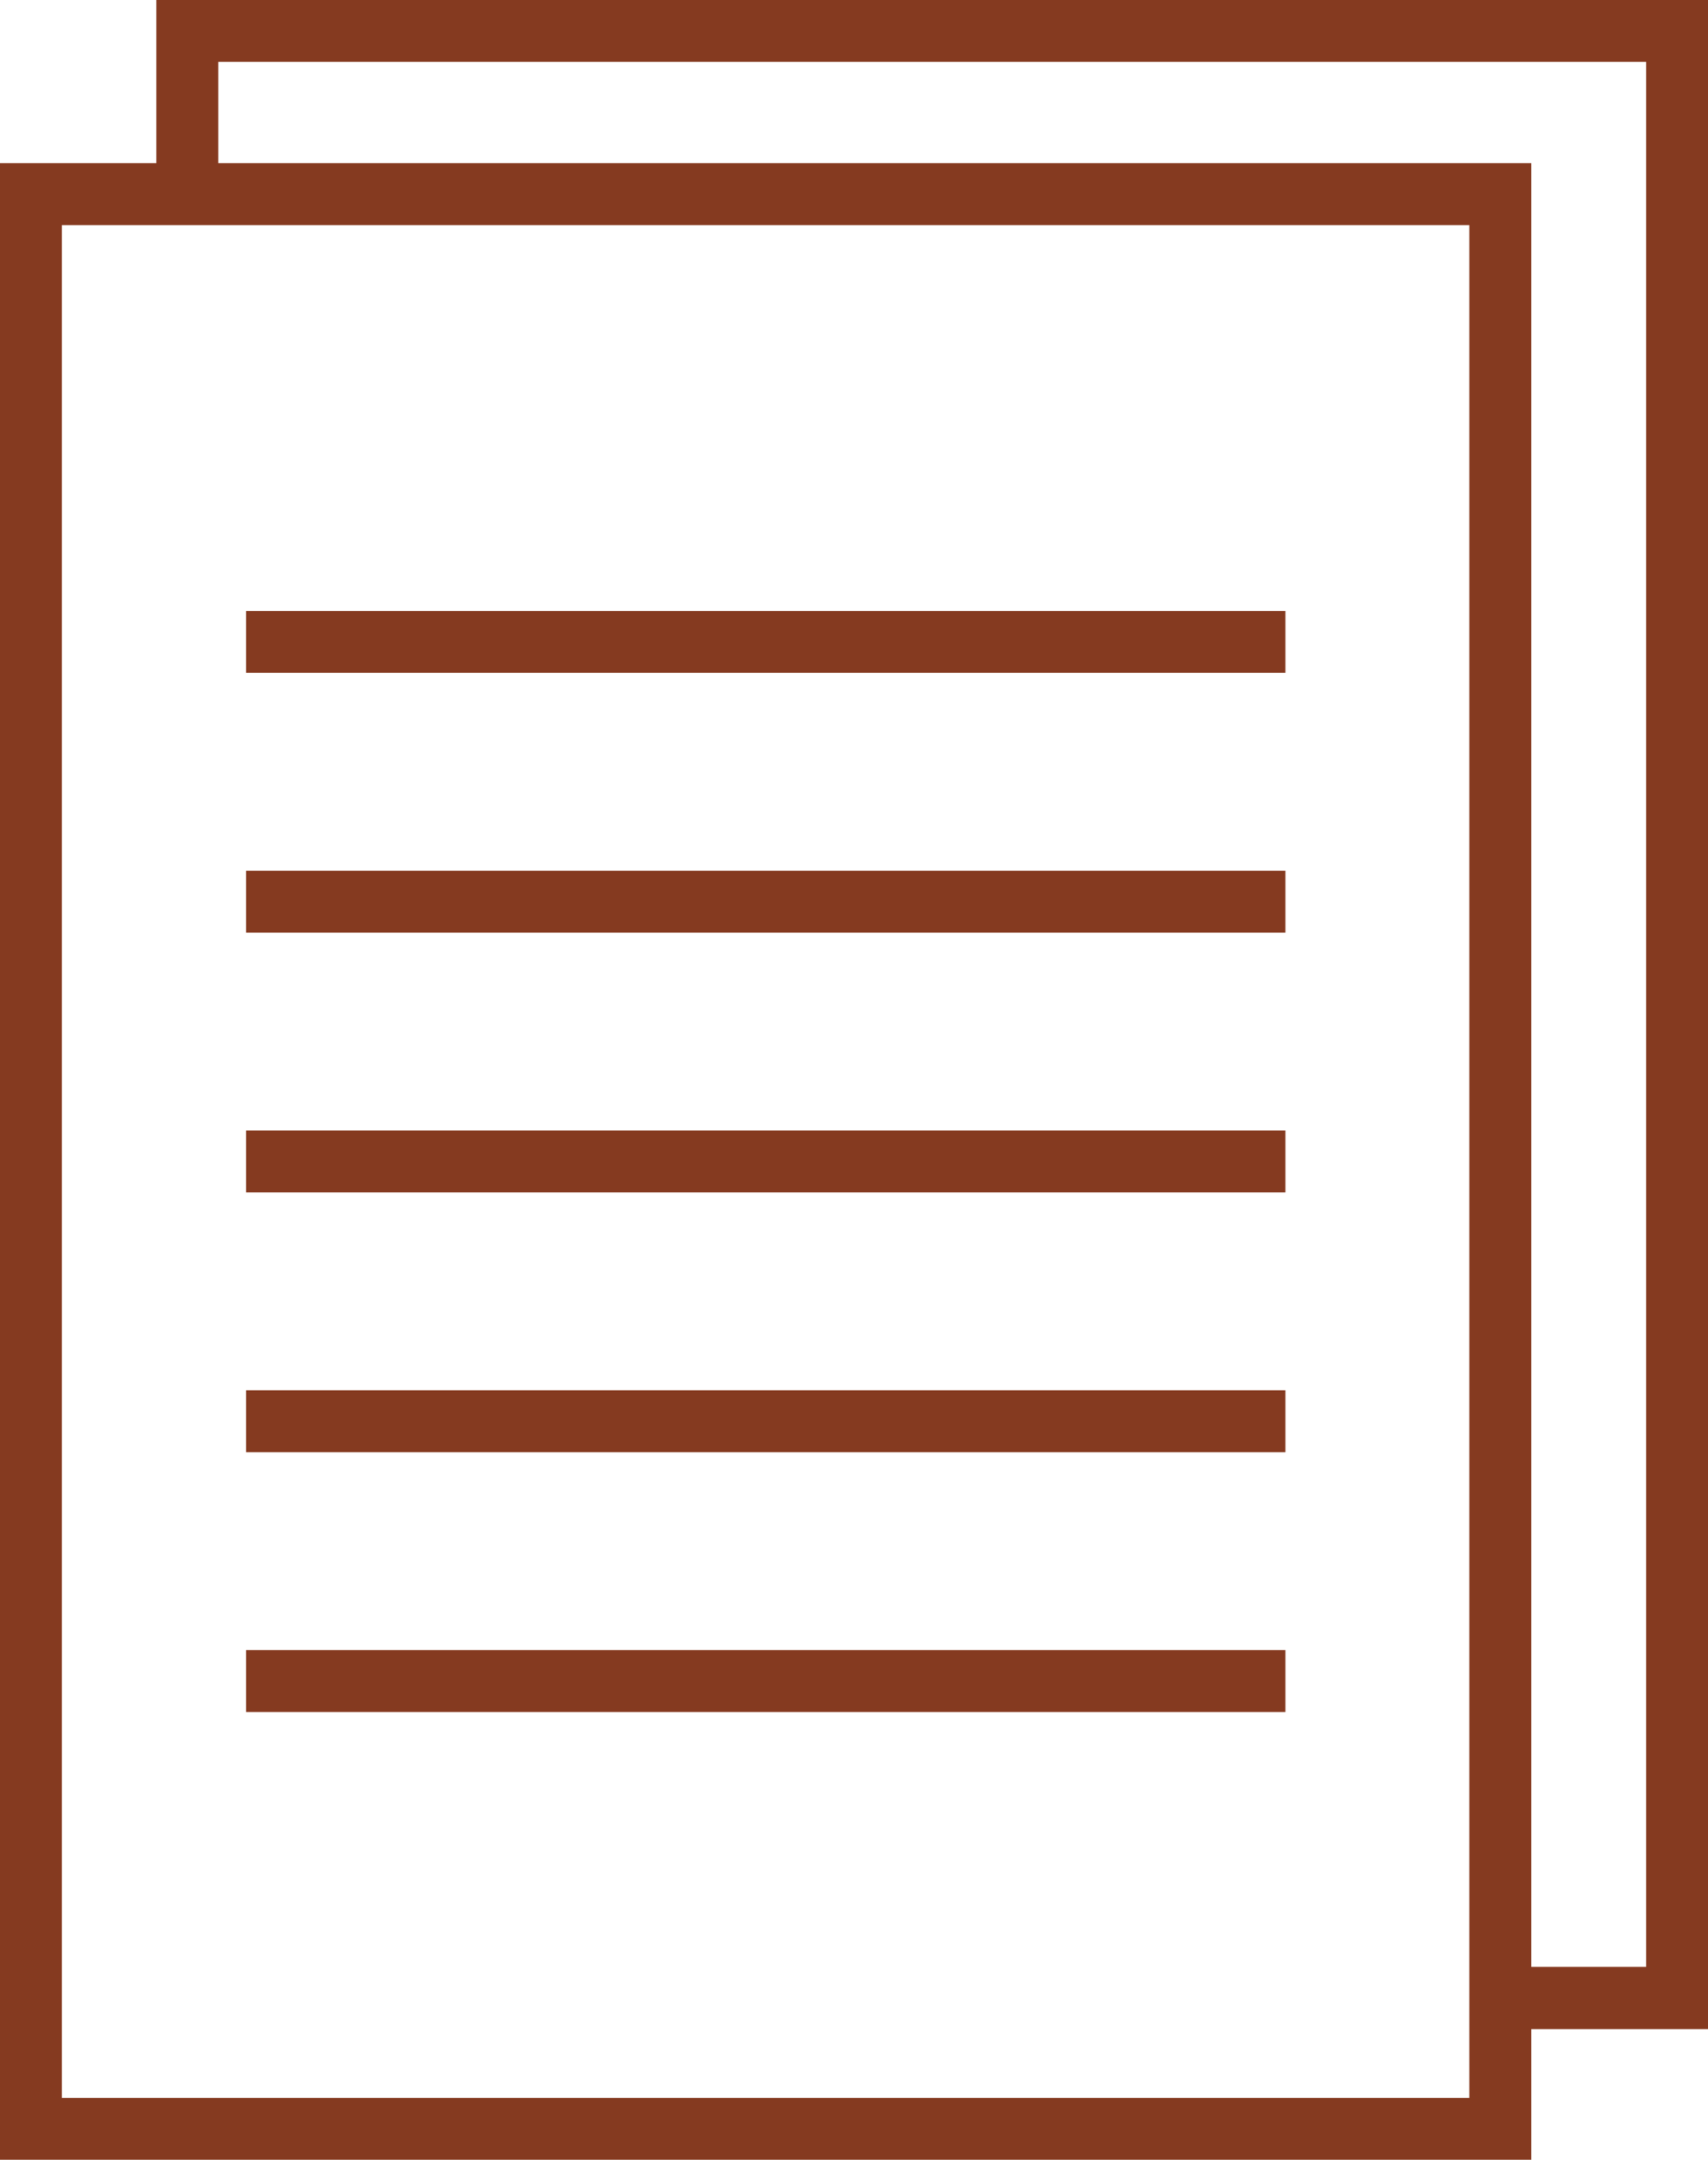
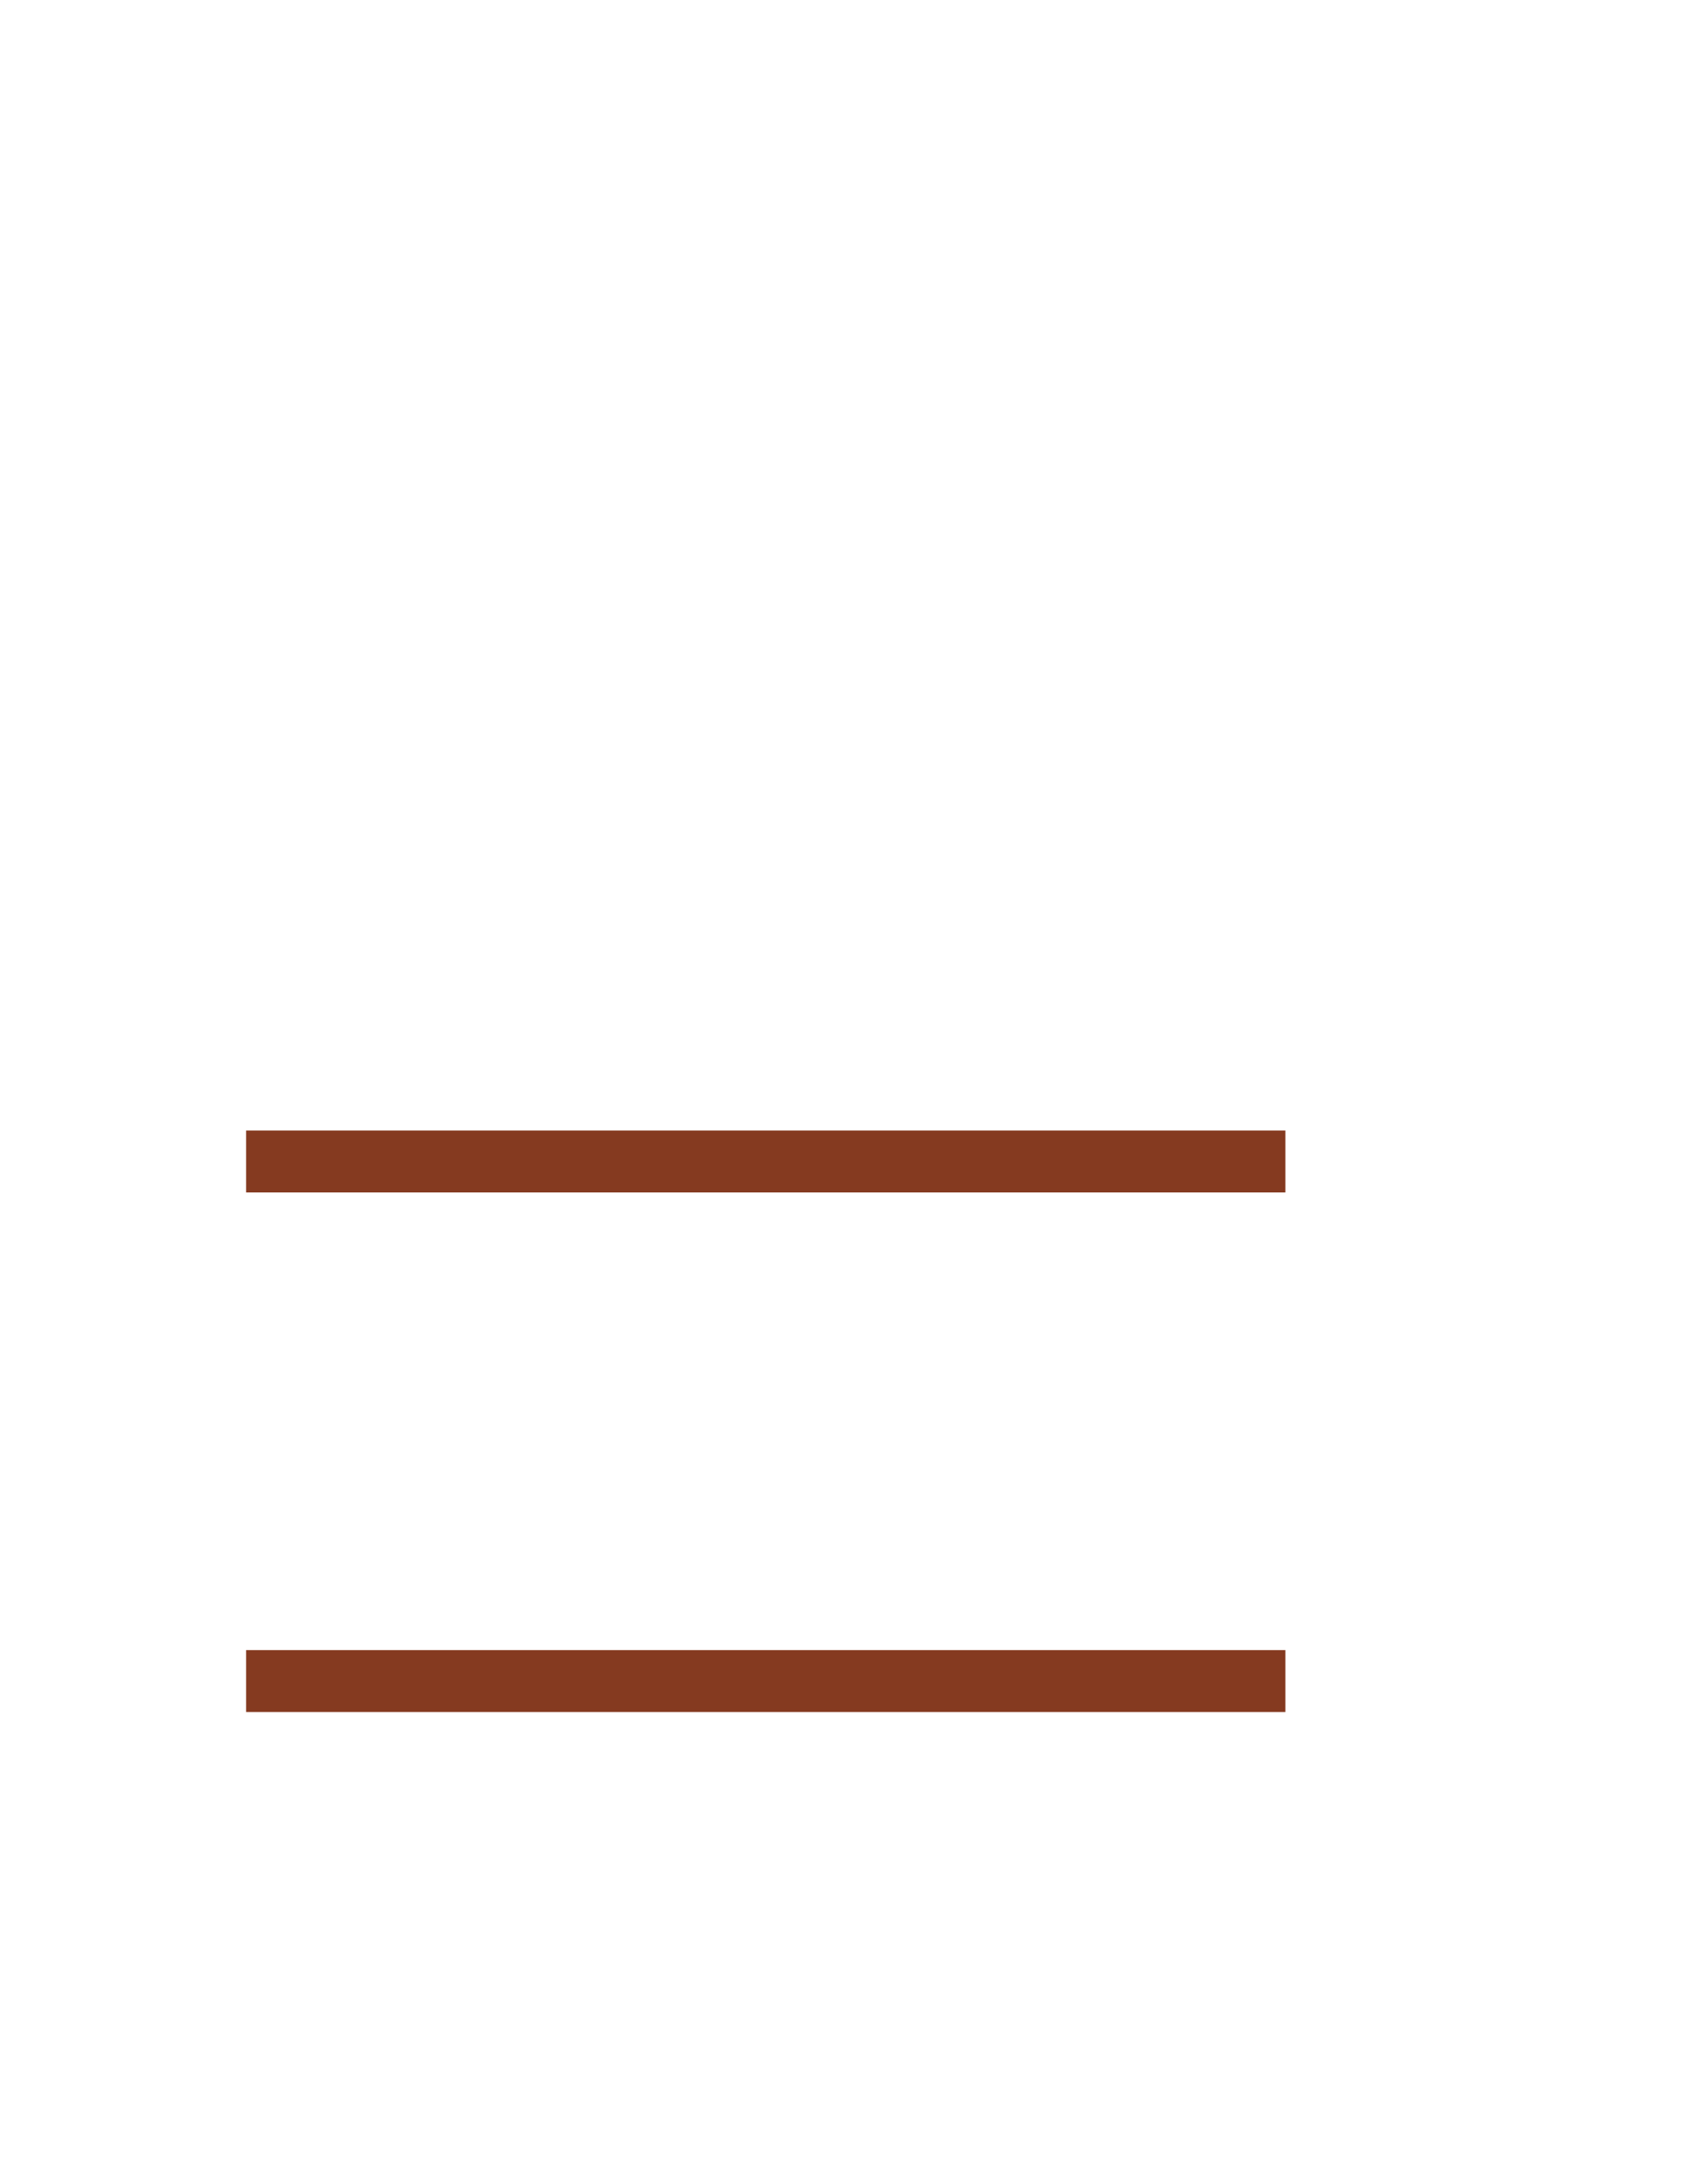
<svg xmlns="http://www.w3.org/2000/svg" id="Layer_1" viewBox="0 0 55.17 69.75">
  <defs>
    <style>.cls-1{fill:#853a20;}</style>
  </defs>
-   <path class="cls-1" d="m55.17,0H5.05v5.27H0v64.49h49.46v-4.23h5.71V0Zm-7.71,67.75H2V7.27h45.46v60.49Zm5.71-4.23h-3.71V5.27H7.05v-3.27h46.12v61.52Z" />
-   <rect class="cls-1" x="7.95" y="19.73" width="33.57" height="2" />
-   <rect class="cls-1" x="7.95" y="28.12" width="33.57" height="2" />
  <rect class="cls-1" x="7.95" y="36.51" width="33.57" height="2" />
-   <rect class="cls-1" x="7.95" y="44.9" width="33.57" height="2" />
  <rect class="cls-1" x="7.95" y="53.29" width="33.57" height="2" />
</svg>